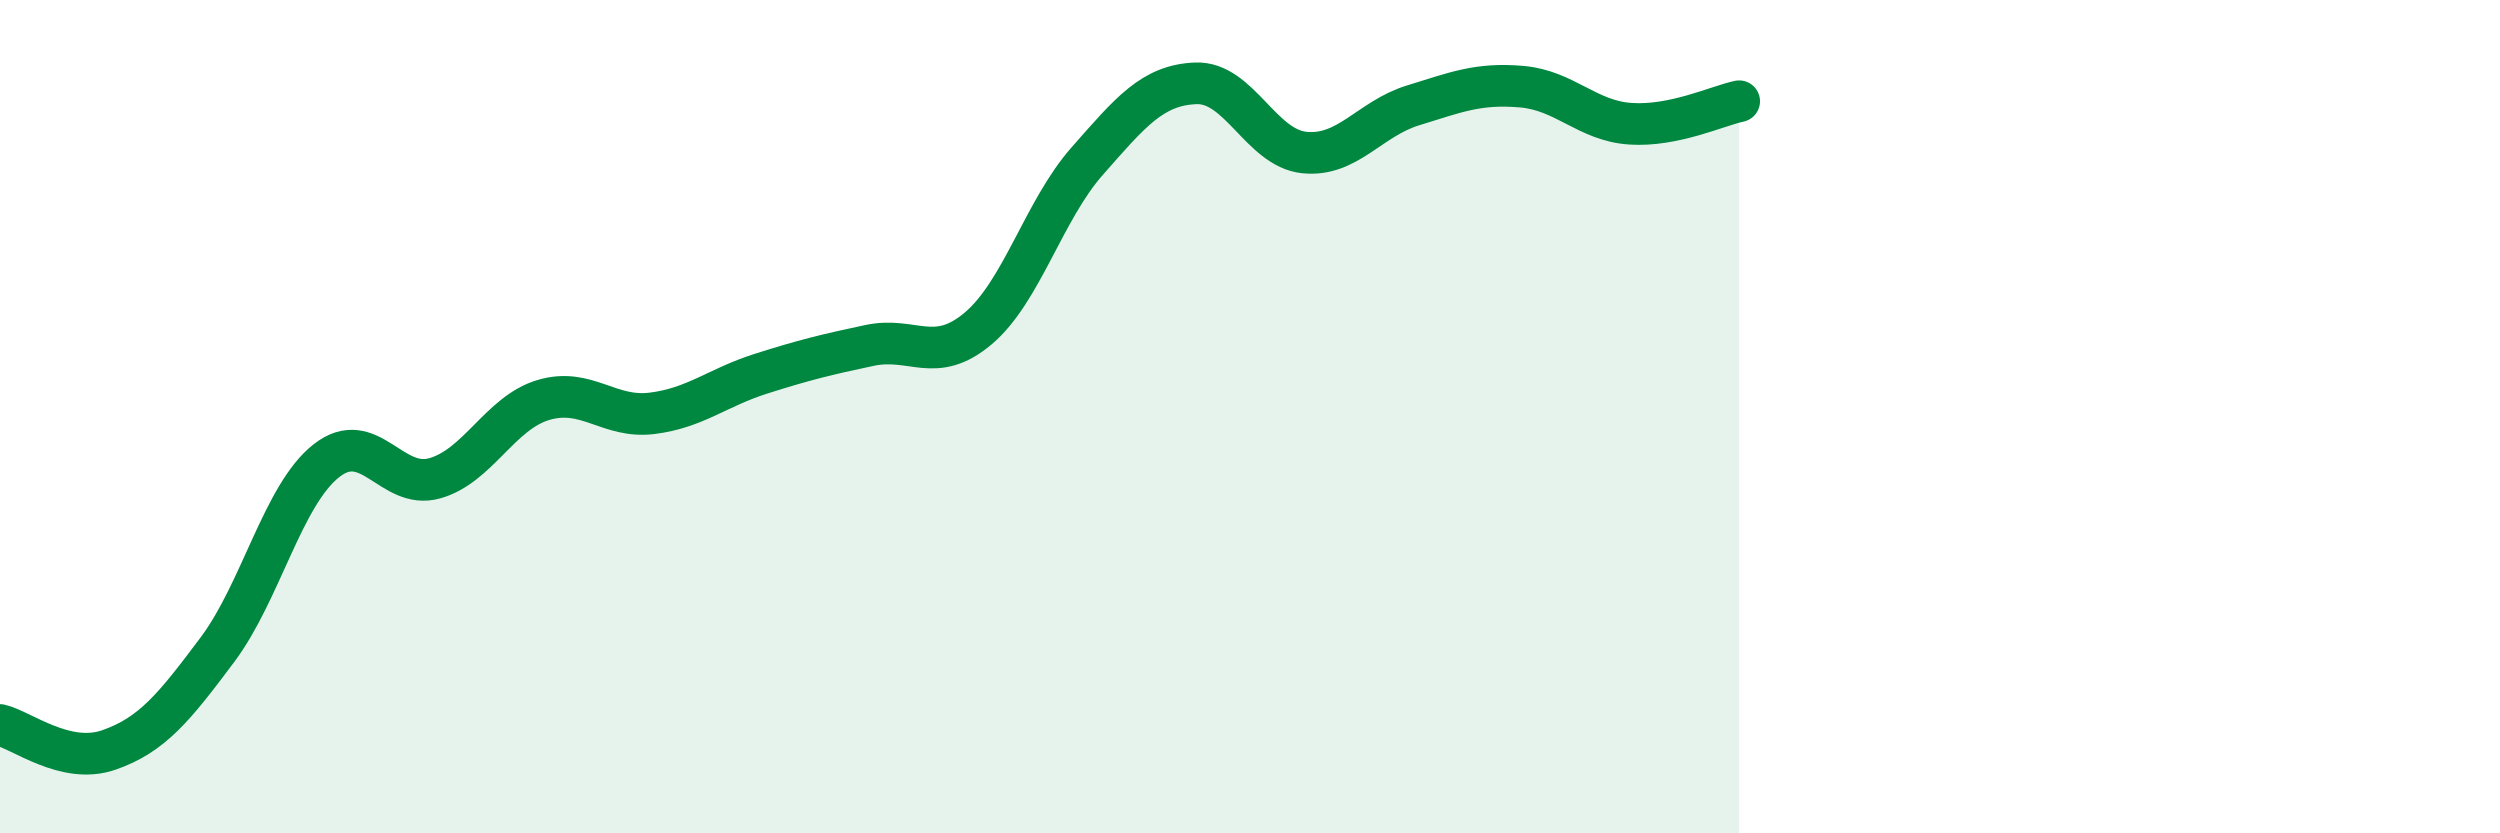
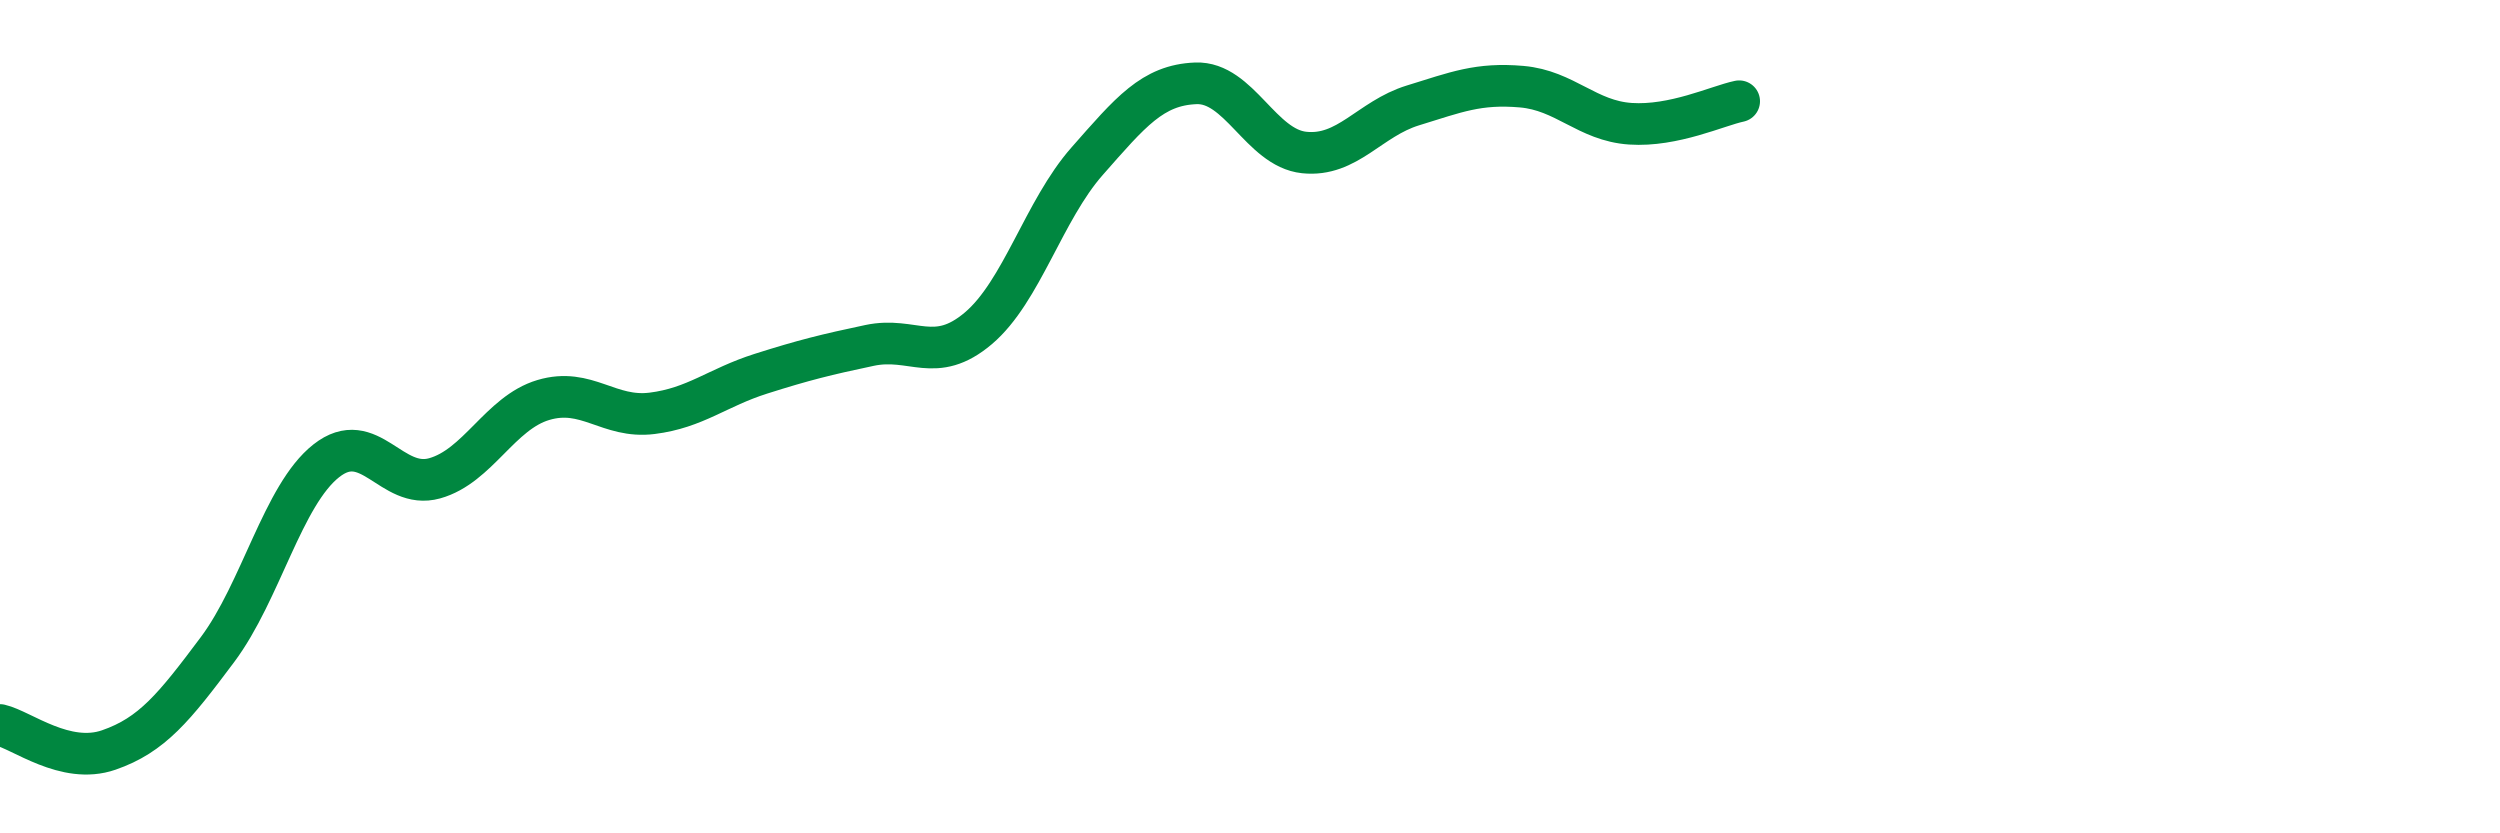
<svg xmlns="http://www.w3.org/2000/svg" width="60" height="20" viewBox="0 0 60 20">
-   <path d="M 0,17.4 C 0.52,17.52 1.57,18.36 2.61,18 C 3.65,17.64 4.18,16.98 5.22,15.59 C 6.26,14.2 6.79,11.88 7.83,11.06 C 8.87,10.24 9.39,11.77 10.43,11.48 C 11.47,11.19 12,9.91 13.04,9.6 C 14.08,9.29 14.61,10.05 15.65,9.92 C 16.69,9.79 17.22,9.3 18.26,8.97 C 19.3,8.64 19.83,8.51 20.87,8.29 C 21.91,8.07 22.44,8.76 23.48,7.88 C 24.52,7 25.05,5.05 26.09,3.87 C 27.13,2.69 27.66,2.04 28.7,2 C 29.74,1.96 30.26,3.55 31.3,3.66 C 32.34,3.77 32.87,2.85 33.91,2.53 C 34.95,2.21 35.48,1.99 36.52,2.08 C 37.56,2.17 38.09,2.9 39.13,2.97 C 40.17,3.04 41.22,2.54 41.74,2.43L41.74 20L0 20Z" fill="#008740" opacity="0.1" stroke-linecap="round" stroke-linejoin="round" />
  <path d="M 0,17.4 C 0.52,17.52 1.57,18.36 2.61,18 C 3.65,17.64 4.18,16.98 5.22,15.59 C 6.26,14.2 6.79,11.88 7.83,11.06 C 8.87,10.24 9.39,11.77 10.43,11.48 C 11.47,11.19 12,9.91 13.04,9.6 C 14.08,9.29 14.61,10.05 15.65,9.92 C 16.69,9.79 17.22,9.3 18.26,8.97 C 19.3,8.64 19.83,8.51 20.87,8.29 C 21.91,8.07 22.44,8.76 23.48,7.88 C 24.52,7 25.05,5.05 26.09,3.87 C 27.13,2.69 27.66,2.04 28.7,2 C 29.74,1.96 30.26,3.55 31.3,3.66 C 32.34,3.77 32.87,2.85 33.91,2.53 C 34.95,2.21 35.48,1.99 36.52,2.08 C 37.56,2.17 38.09,2.9 39.13,2.97 C 40.17,3.04 41.22,2.54 41.74,2.43" stroke="#008740" stroke-width="1" fill="none" stroke-linecap="round" stroke-linejoin="round" />
</svg>